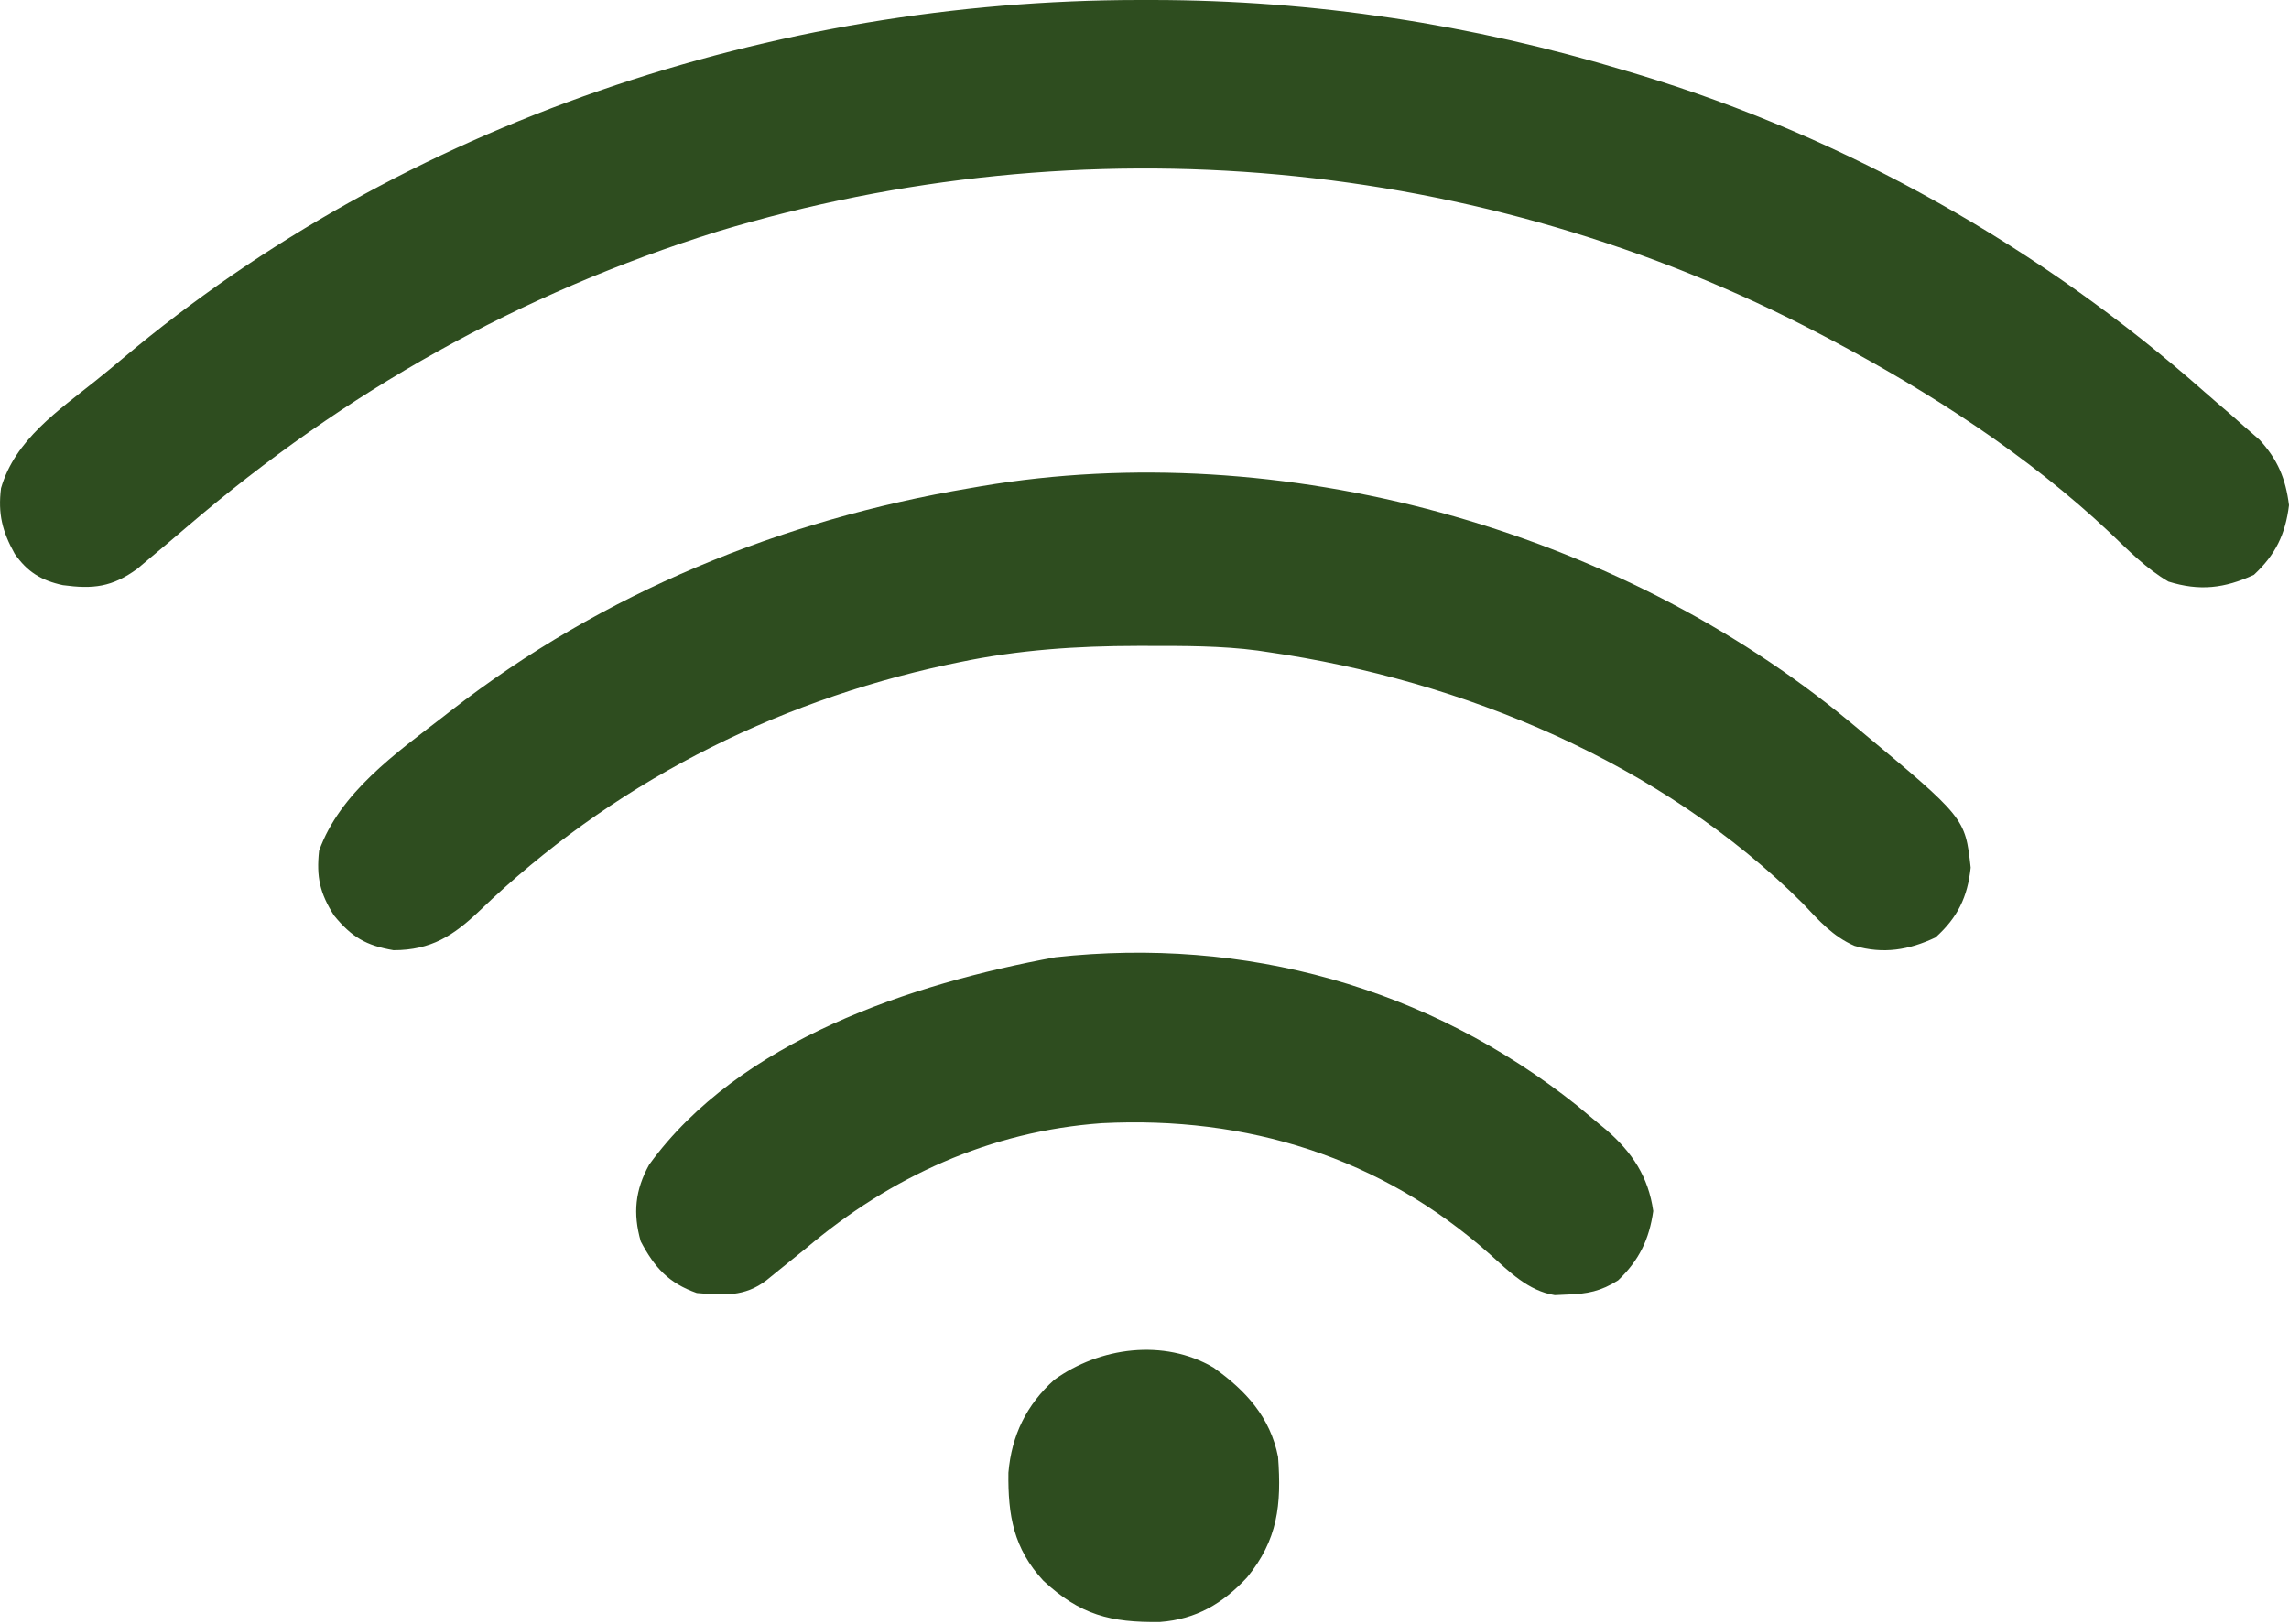
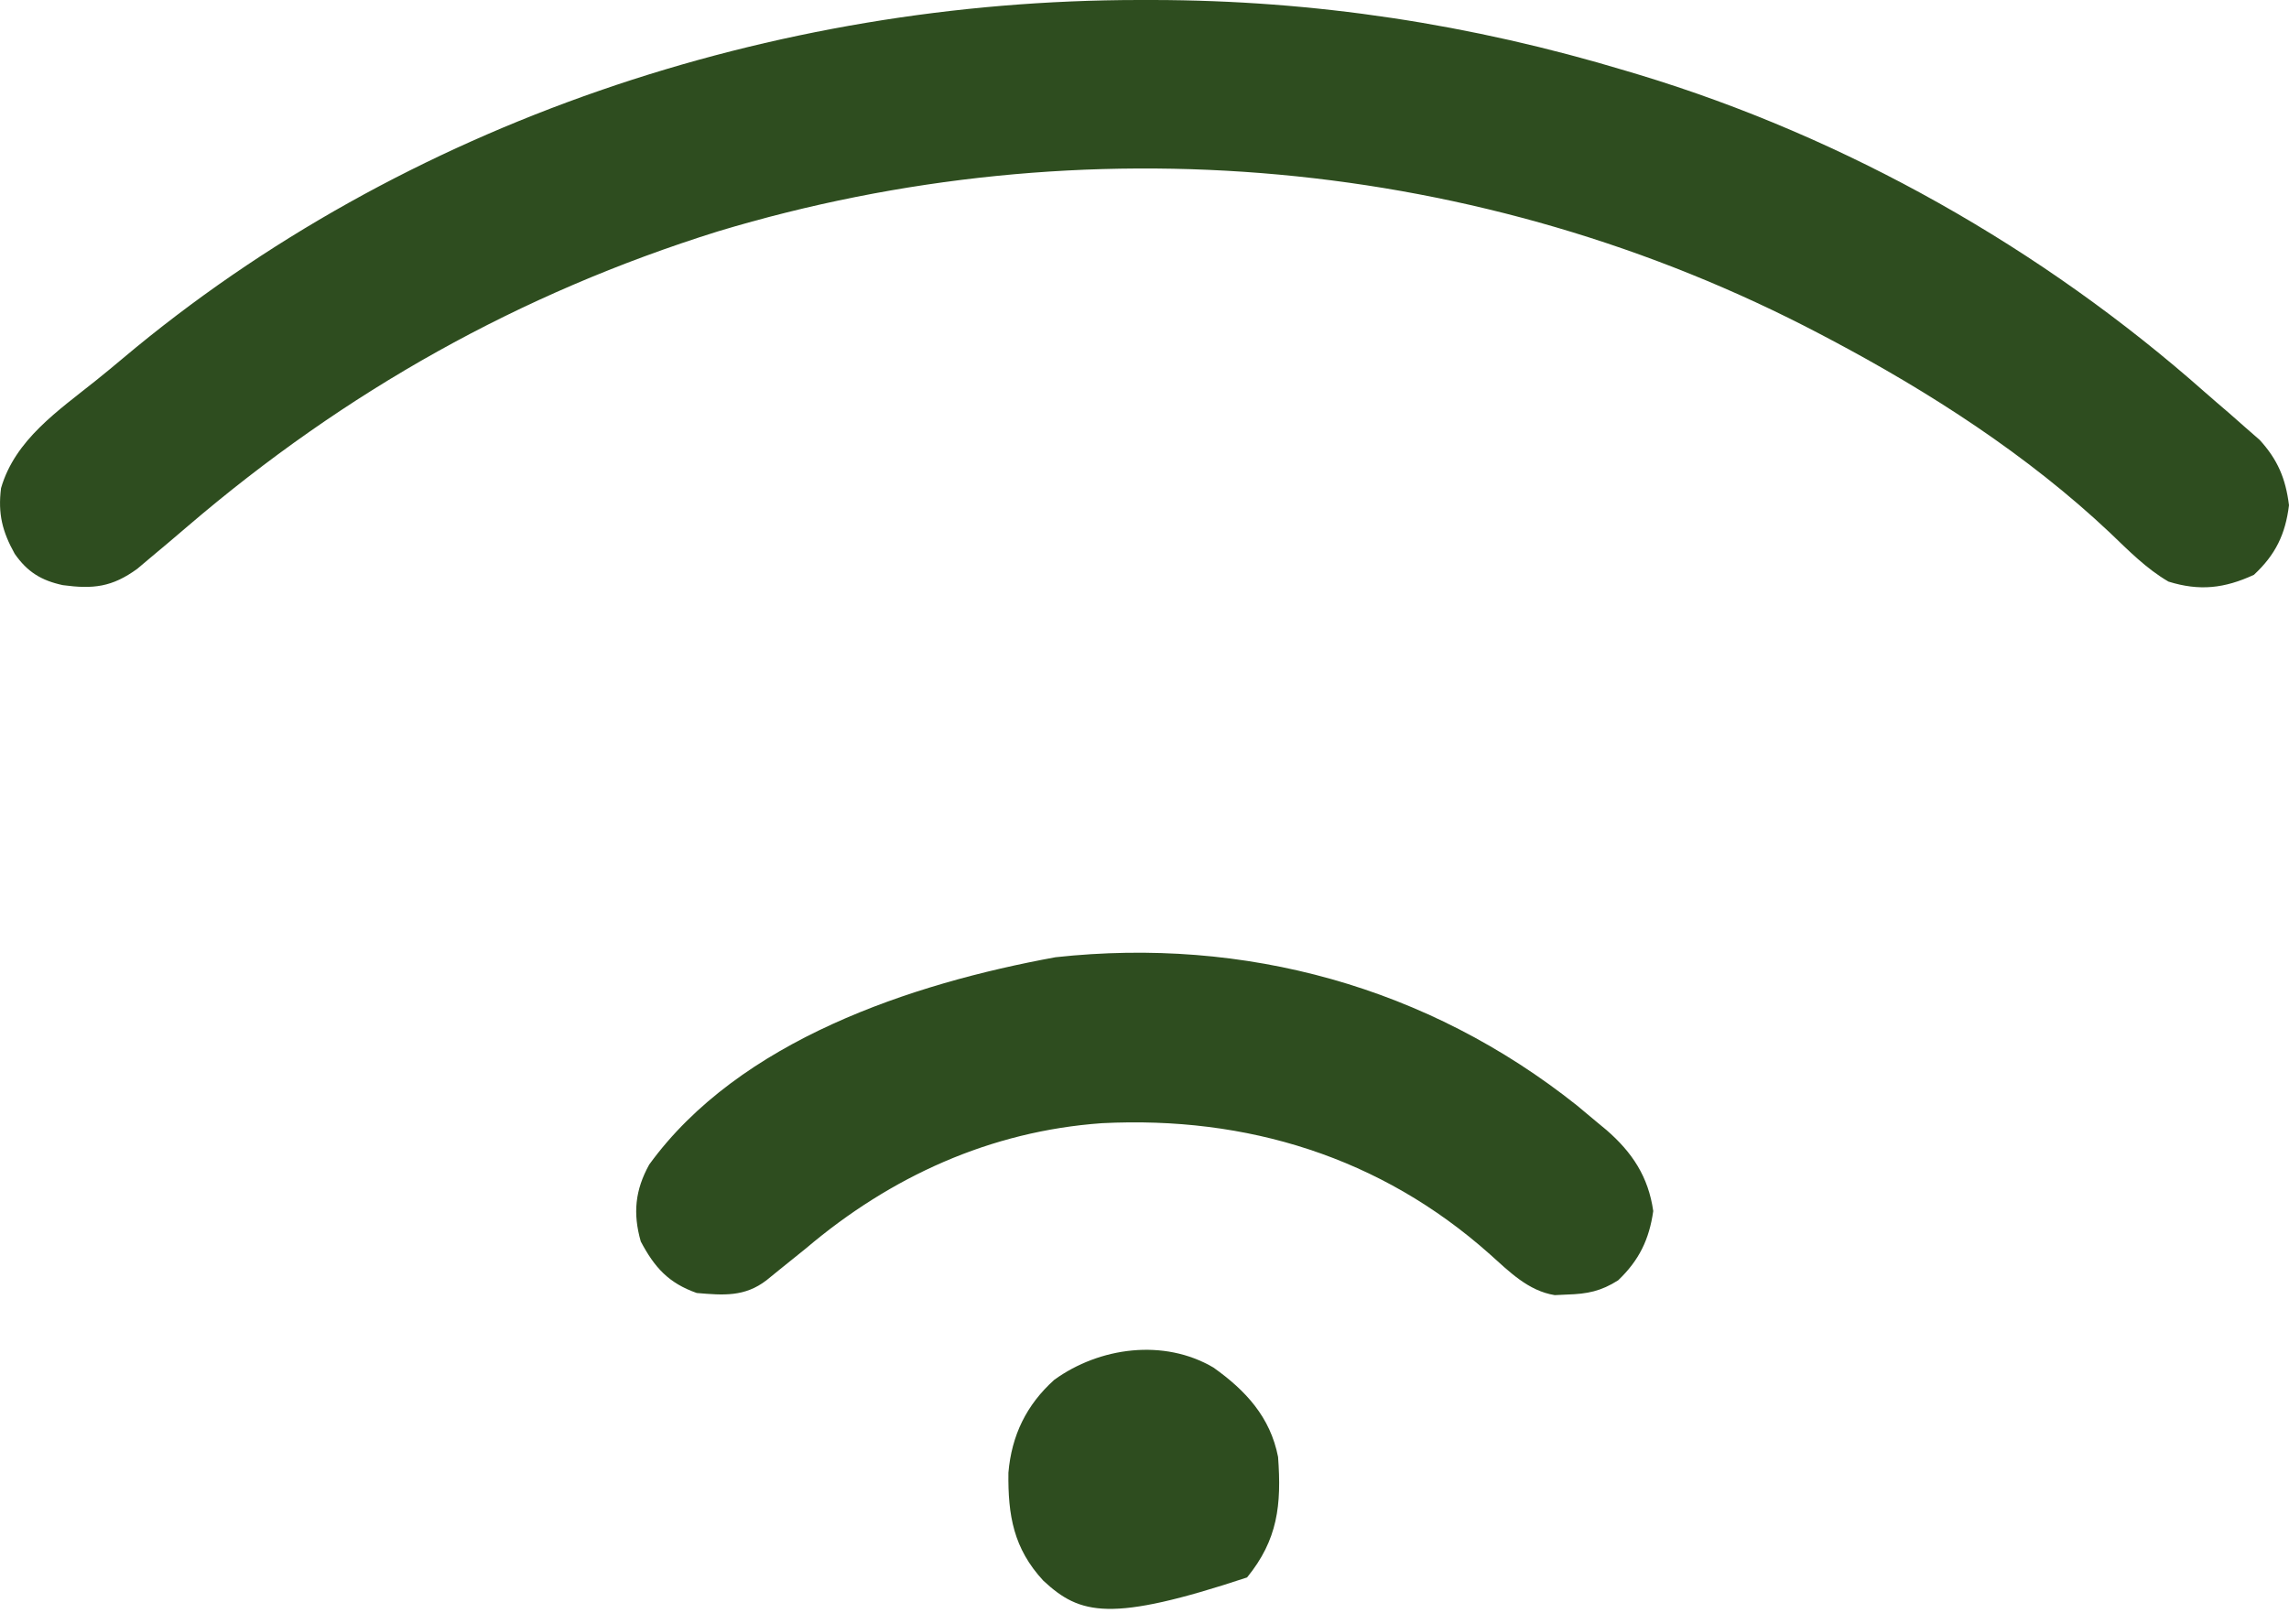
<svg xmlns="http://www.w3.org/2000/svg" width="31" height="22" viewBox="0 0 31 22" fill="none">
  <path d="M15.425 0C15.487 9.21933e-05 15.55 4.67844e-05 15.614 0C17.802 0.003 19.924 0.327 22.02 0.959C22.077 0.976 22.135 0.993 22.194 1.011C25.007 1.863 27.659 3.363 29.858 5.31C29.967 5.406 30.077 5.5 30.187 5.594C30.26 5.659 30.334 5.723 30.407 5.788C30.472 5.844 30.536 5.901 30.603 5.959C30.847 6.227 30.954 6.48 31 6.843C30.951 7.239 30.817 7.514 30.525 7.786C30.127 7.97 29.789 8.009 29.368 7.878C29.067 7.703 28.825 7.455 28.575 7.216C27.46 6.164 26.131 5.308 24.779 4.593C24.736 4.57 24.693 4.547 24.648 4.524C20.059 2.113 14.674 1.641 9.72 3.135C7.037 3.974 4.678 5.3 2.543 7.127C2.374 7.272 2.204 7.416 2.033 7.558C1.976 7.606 1.919 7.654 1.86 7.704C1.517 7.954 1.261 7.981 0.851 7.926C0.559 7.863 0.37 7.747 0.199 7.501C0.032 7.201 -0.03 6.959 0.014 6.612C0.205 5.954 0.789 5.563 1.304 5.15C1.426 5.052 1.546 4.953 1.666 4.852C5.471 1.653 10.487 0.003 15.425 0Z" fill="#2E4D1F" />
  <path d="M21.356 14.973C21.447 15.049 21.538 15.125 21.629 15.201C21.671 15.236 21.713 15.27 21.756 15.306C22.106 15.61 22.324 15.94 22.39 16.404C22.335 16.79 22.198 17.072 21.915 17.342C21.683 17.49 21.496 17.527 21.225 17.535C21.141 17.539 21.141 17.539 21.056 17.543C20.696 17.485 20.441 17.225 20.177 16.989C18.7 15.673 16.886 15.114 14.922 15.214C13.411 15.322 12.062 15.937 10.916 16.909C10.793 17.009 10.67 17.108 10.546 17.207C10.491 17.252 10.436 17.296 10.38 17.342C10.085 17.569 9.796 17.545 9.436 17.514C9.055 17.38 8.864 17.168 8.678 16.816C8.569 16.434 8.602 16.119 8.792 15.775C10.014 14.09 12.349 13.322 14.295 12.966C16.862 12.686 19.338 13.367 21.356 14.973Z" fill="#2E4D1F" />
-   <path d="M16.434 18.524C16.87 18.834 17.204 19.195 17.309 19.735C17.357 20.385 17.305 20.857 16.889 21.367C16.559 21.721 16.2 21.933 15.712 21.97C15.038 21.98 14.628 21.874 14.13 21.411C13.726 20.975 13.65 20.525 13.657 19.948C13.7 19.443 13.901 19.029 14.278 18.69C14.892 18.246 15.764 18.129 16.434 18.524Z" fill="#2E4D1F" />
-   <path d="M25.048 9.775C25.088 9.808 25.127 9.841 25.168 9.874C26.614 11.078 26.614 11.078 26.689 11.752C26.647 12.152 26.512 12.428 26.213 12.698C25.852 12.869 25.505 12.926 25.116 12.812C24.821 12.684 24.633 12.468 24.416 12.238C22.504 10.332 19.808 9.212 17.174 8.833C17.128 8.826 17.081 8.819 17.033 8.812C16.539 8.747 16.041 8.749 15.543 8.749C15.471 8.749 15.471 8.749 15.398 8.749C14.585 8.75 13.799 8.802 13.002 8.968C12.946 8.979 12.89 8.991 12.833 9.003C10.449 9.515 8.26 10.638 6.501 12.331C6.141 12.675 5.839 12.87 5.33 12.871C4.955 12.807 4.763 12.693 4.523 12.4C4.332 12.098 4.283 11.88 4.321 11.525C4.602 10.738 5.36 10.204 6.003 9.708C6.04 9.679 6.076 9.651 6.113 9.622C8.161 8.031 10.587 7.04 13.137 6.612C13.186 6.603 13.236 6.595 13.287 6.586C17.349 5.899 21.891 7.159 25.048 9.775Z" fill="#2E4D1F" />
+   <path d="M16.434 18.524C16.87 18.834 17.204 19.195 17.309 19.735C17.357 20.385 17.305 20.857 16.889 21.367C15.038 21.98 14.628 21.874 14.13 21.411C13.726 20.975 13.65 20.525 13.657 19.948C13.7 19.443 13.901 19.029 14.278 18.69C14.892 18.246 15.764 18.129 16.434 18.524Z" fill="#2E4D1F" />
</svg>